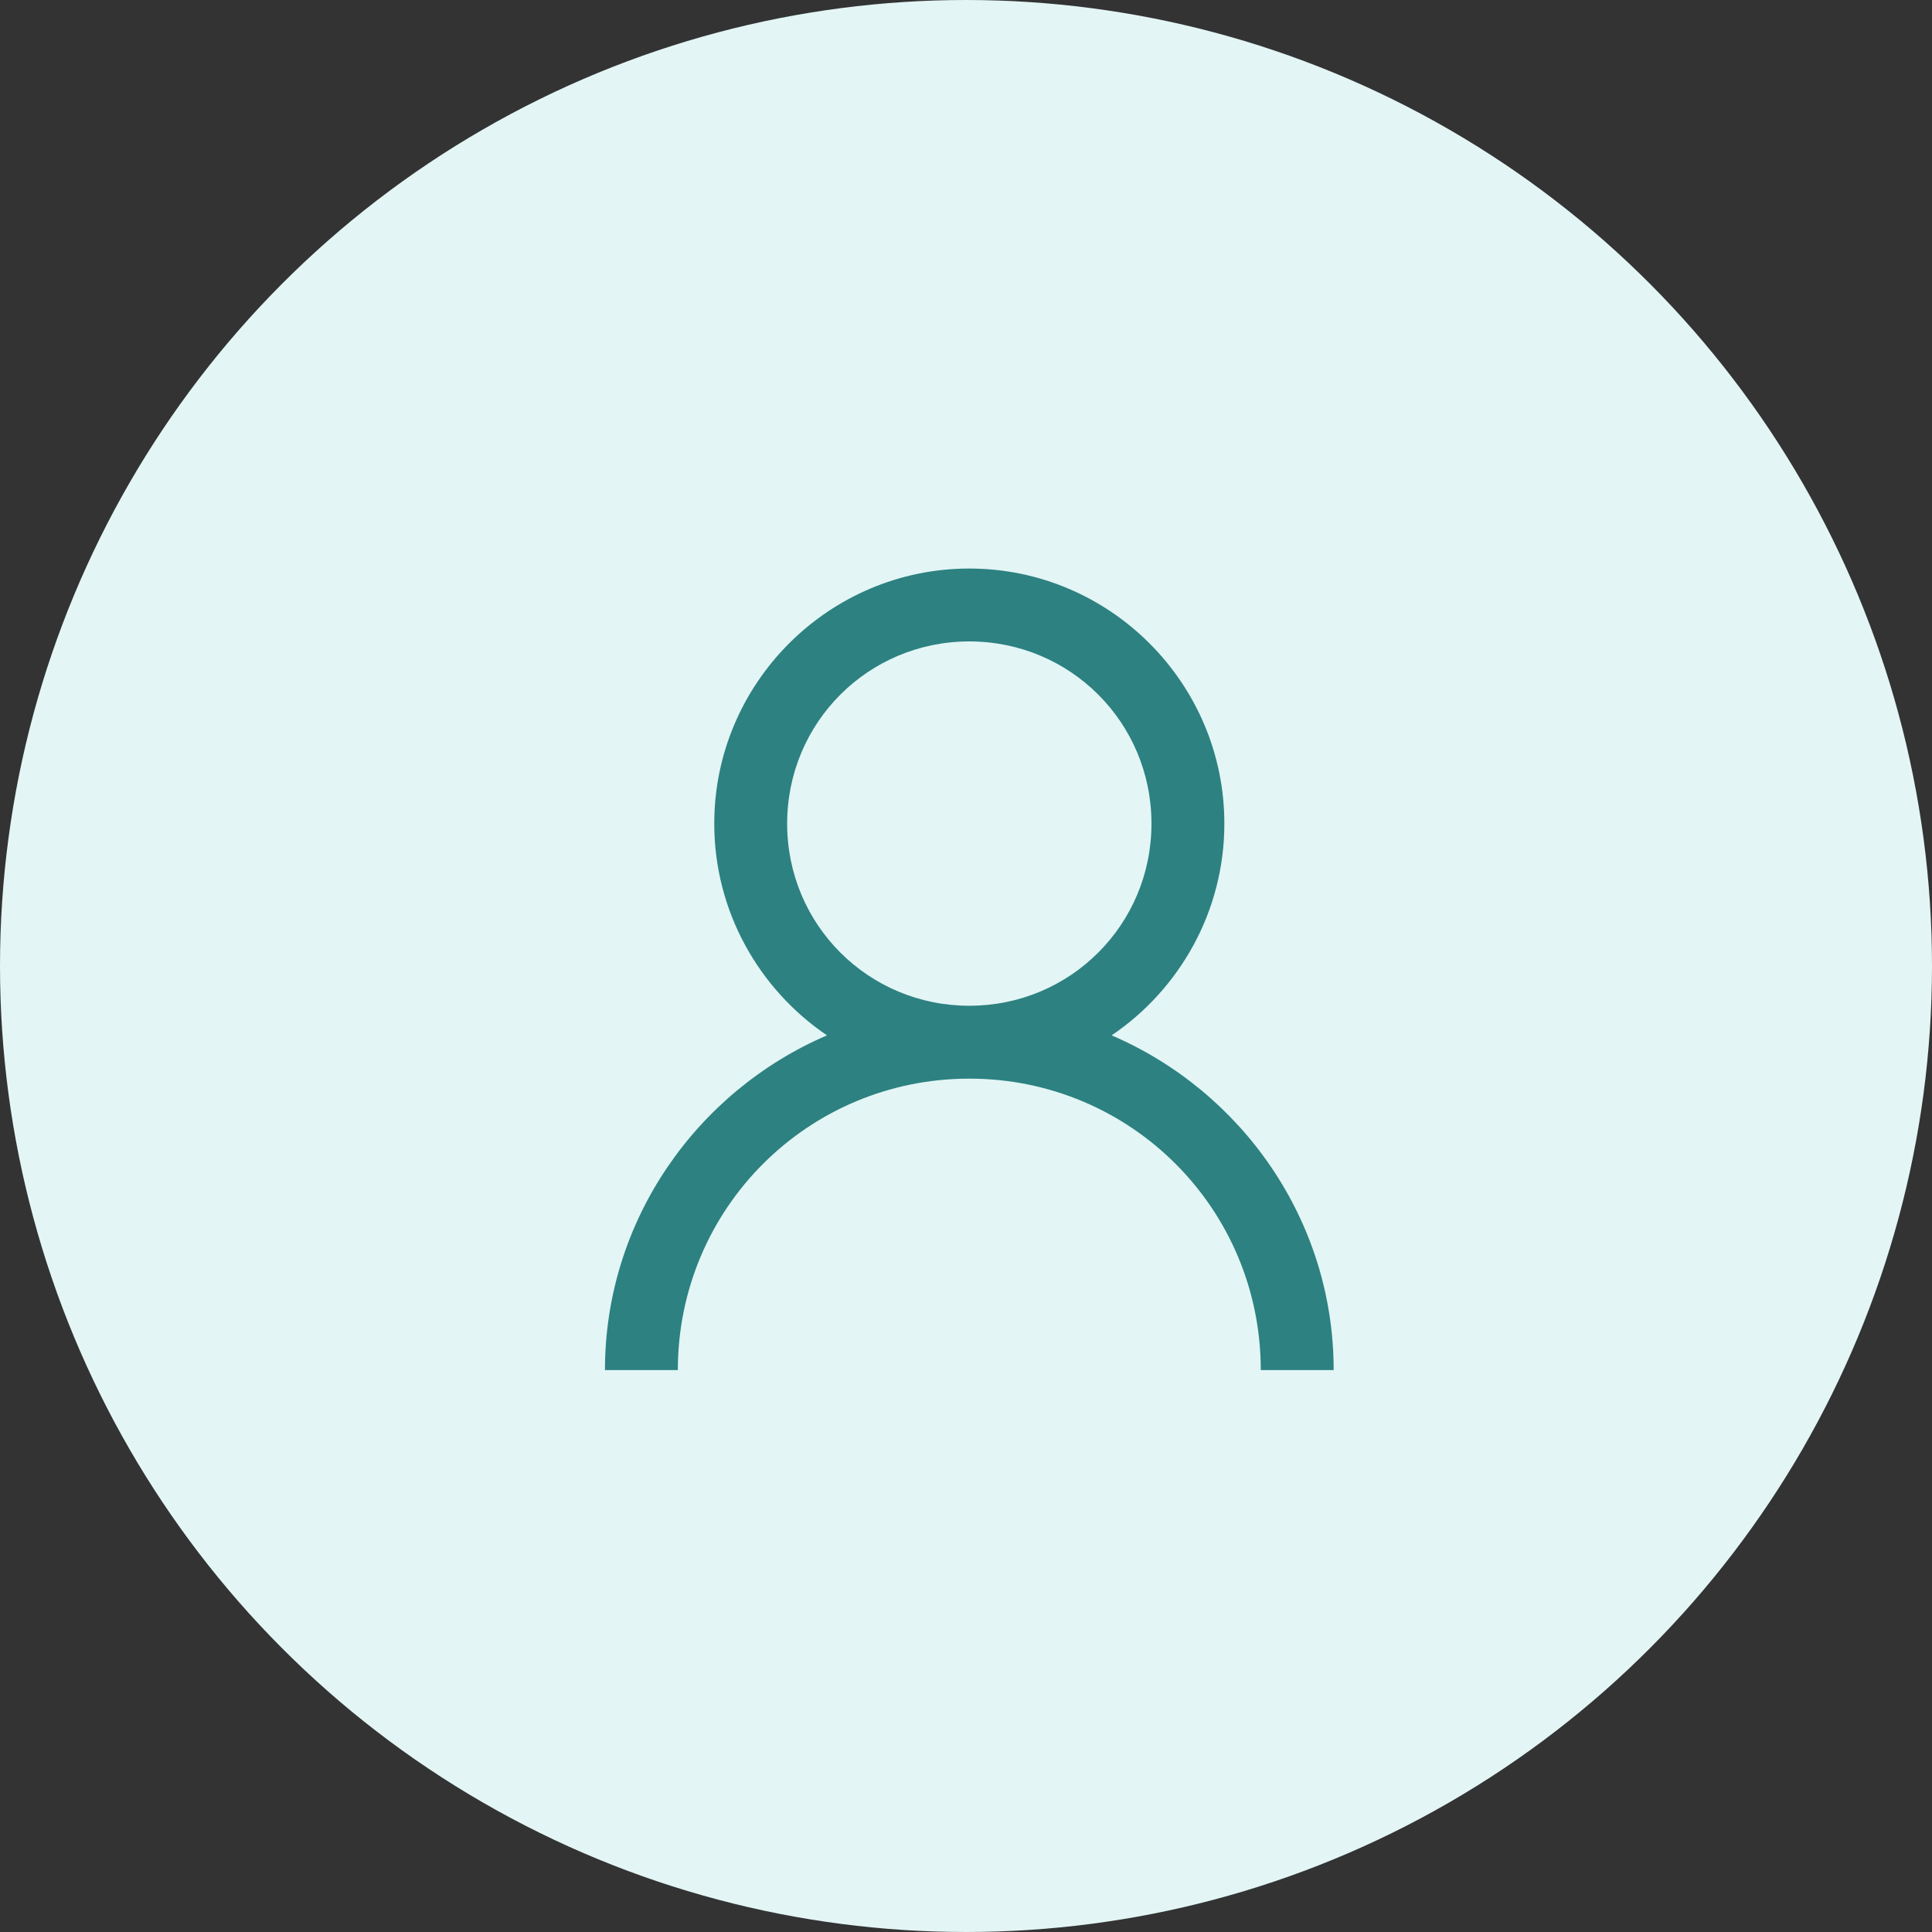
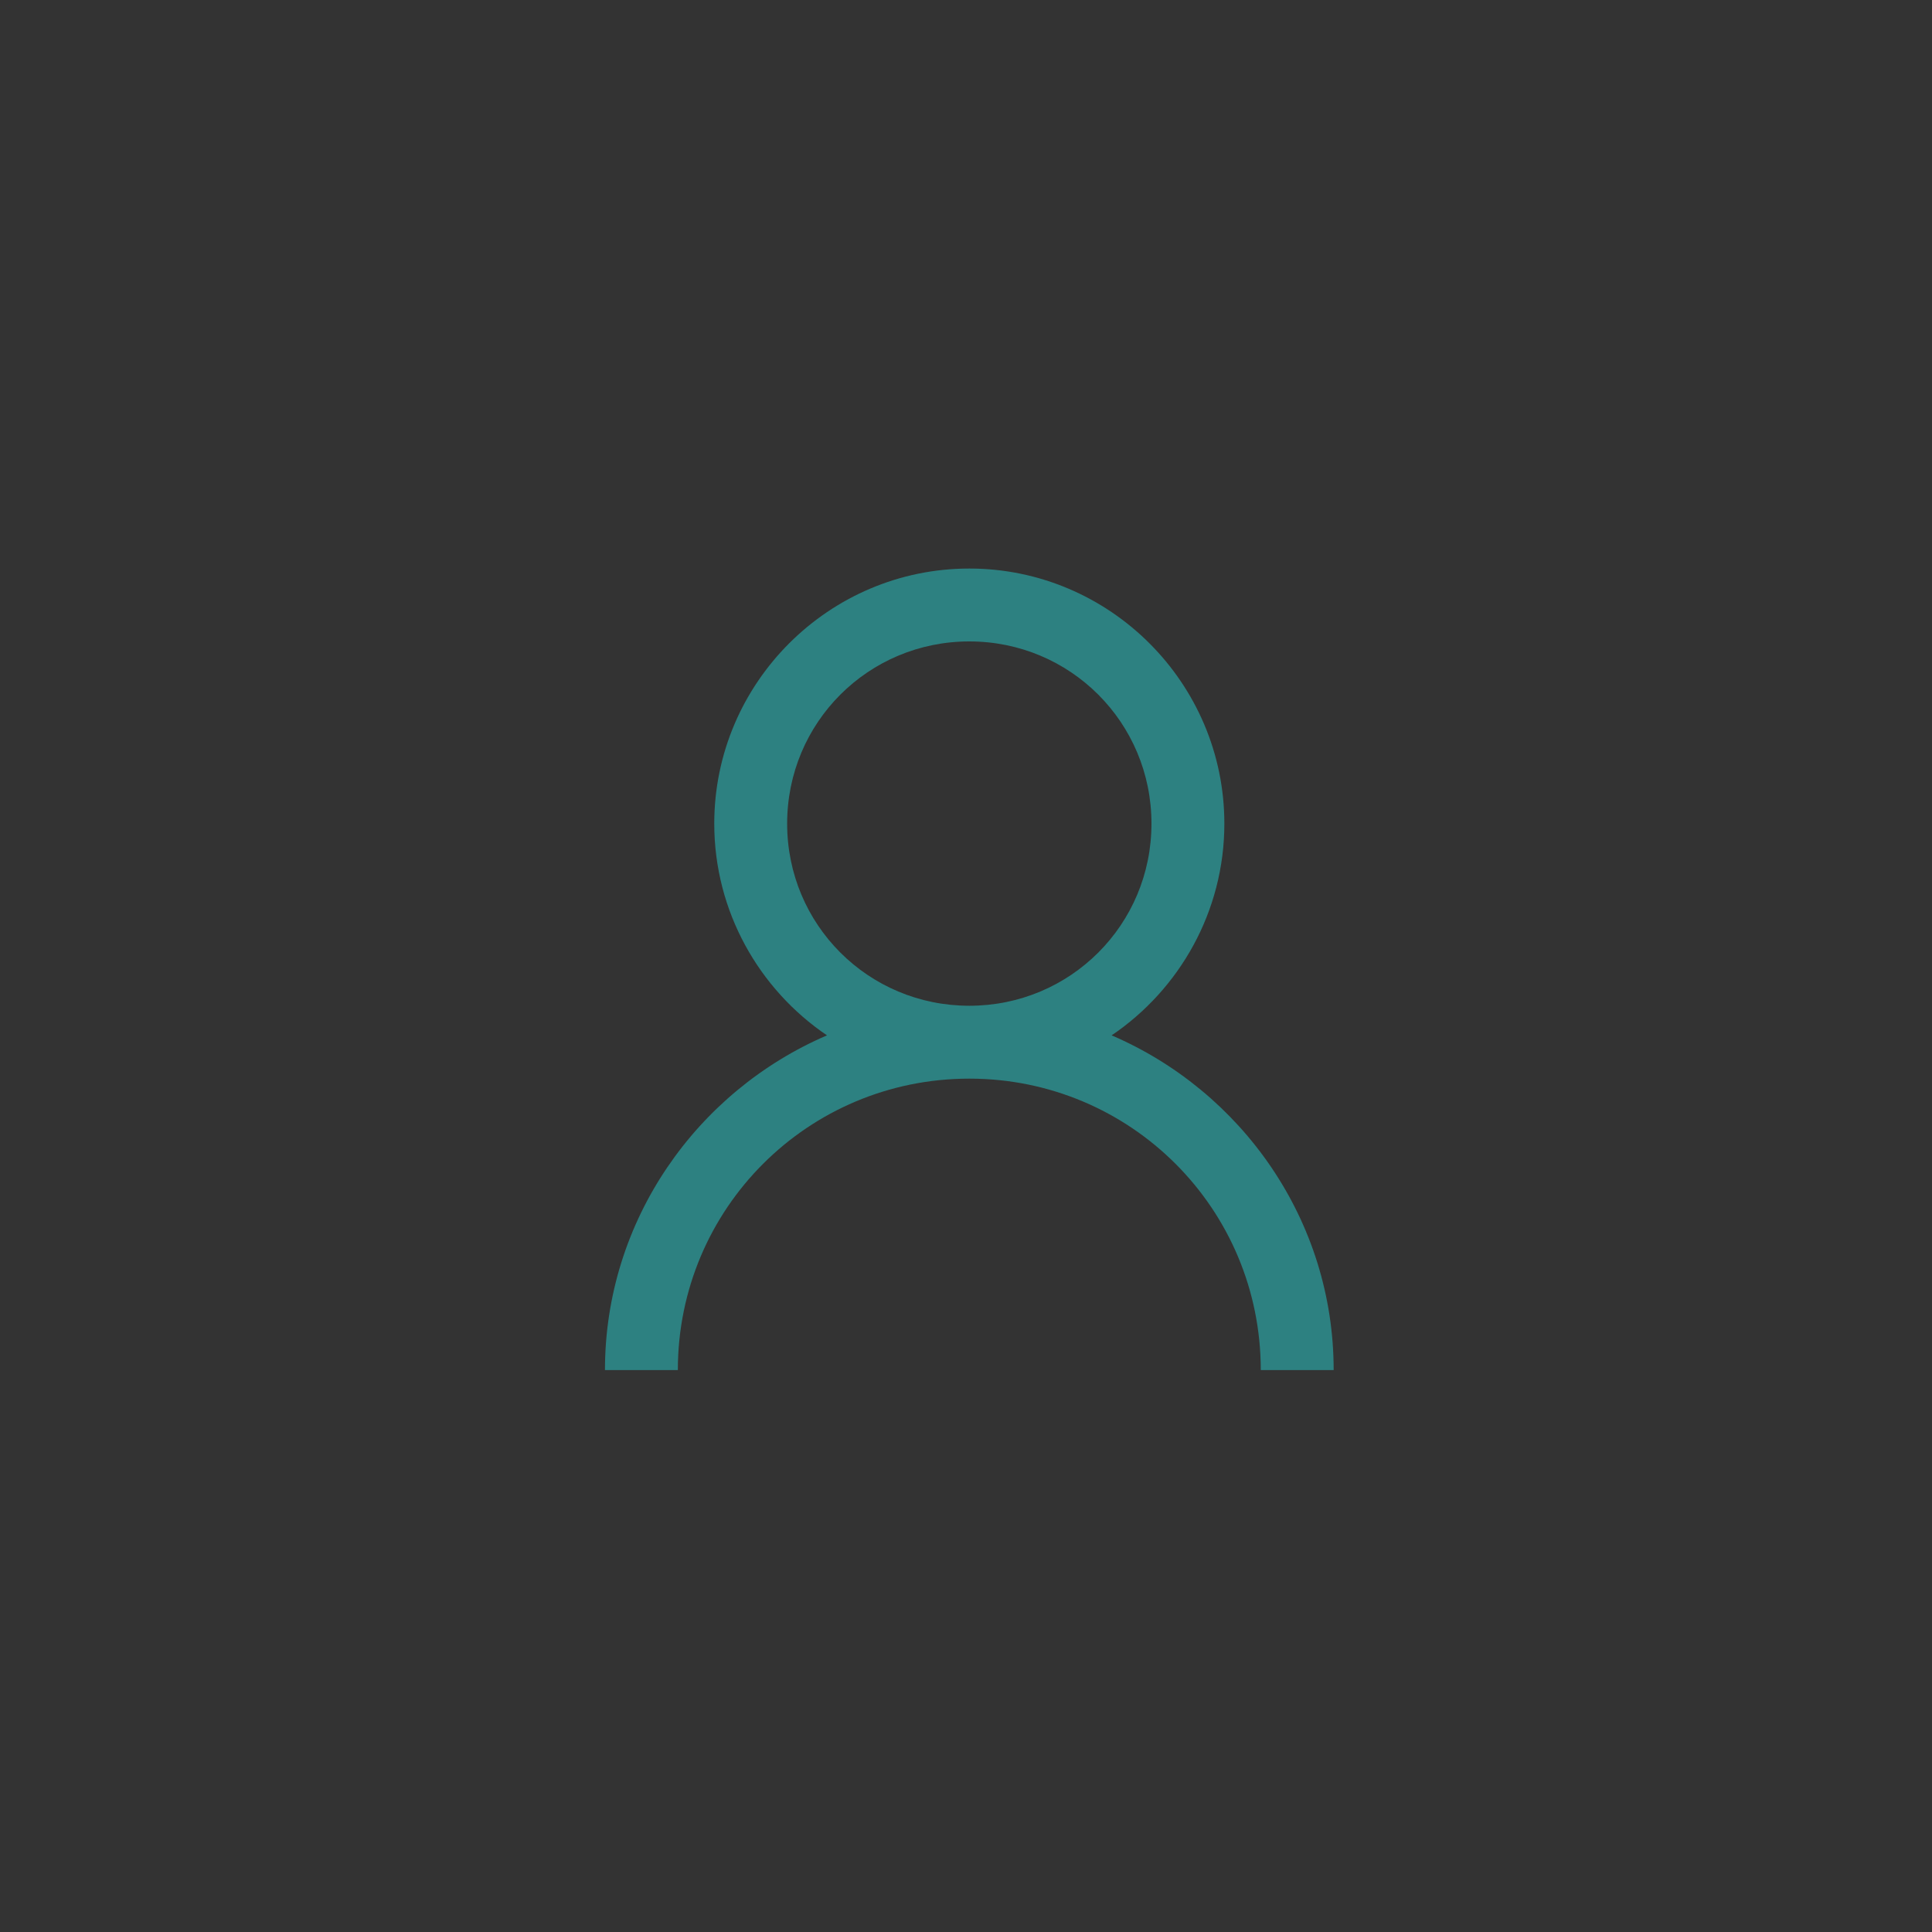
<svg xmlns="http://www.w3.org/2000/svg" width="40" height="40" viewBox="0 0 40 40" fill="none">
  <rect x="0" y="0" width="40" height="40" fill="#333333" stroke="none" />
-   <circle cx="20" cy="20" r="19.5" fill="#E3F5F5" stroke="#E3F5F5" />
-   <path d="M20.069 11.771C17.16 11.771 14.788 14.143 14.788 17.052C14.788 18.87 15.716 20.484 17.122 21.436C14.432 22.591 12.525 25.261 12.525 28.366H14.034C14.034 25.025 16.727 22.332 20.069 22.332C23.41 22.332 26.103 25.025 26.103 28.366H27.612C27.612 25.261 25.705 22.591 23.015 21.436C24.421 20.484 25.349 18.87 25.349 17.052C25.349 14.143 22.977 11.771 20.069 11.771ZM20.069 13.28C22.16 13.28 23.84 14.96 23.84 17.052C23.84 19.144 22.16 20.823 20.069 20.823C17.977 20.823 16.297 19.144 16.297 17.052C16.297 14.96 17.977 13.28 20.069 13.28Z" fill="#2D8181" />
+   <path d="M20.069 11.771C17.16 11.771 14.788 14.143 14.788 17.052C14.788 18.87 15.716 20.484 17.122 21.436C14.432 22.591 12.525 25.261 12.525 28.366H14.034C14.034 25.025 16.727 22.332 20.069 22.332C23.41 22.332 26.103 25.025 26.103 28.366H27.612C27.612 25.261 25.705 22.591 23.015 21.436C24.421 20.484 25.349 18.87 25.349 17.052C25.349 14.143 22.977 11.771 20.069 11.771M20.069 13.28C22.16 13.28 23.84 14.96 23.84 17.052C23.84 19.144 22.16 20.823 20.069 20.823C17.977 20.823 16.297 19.144 16.297 17.052C16.297 14.96 17.977 13.28 20.069 13.28Z" fill="#2D8181" />
</svg>